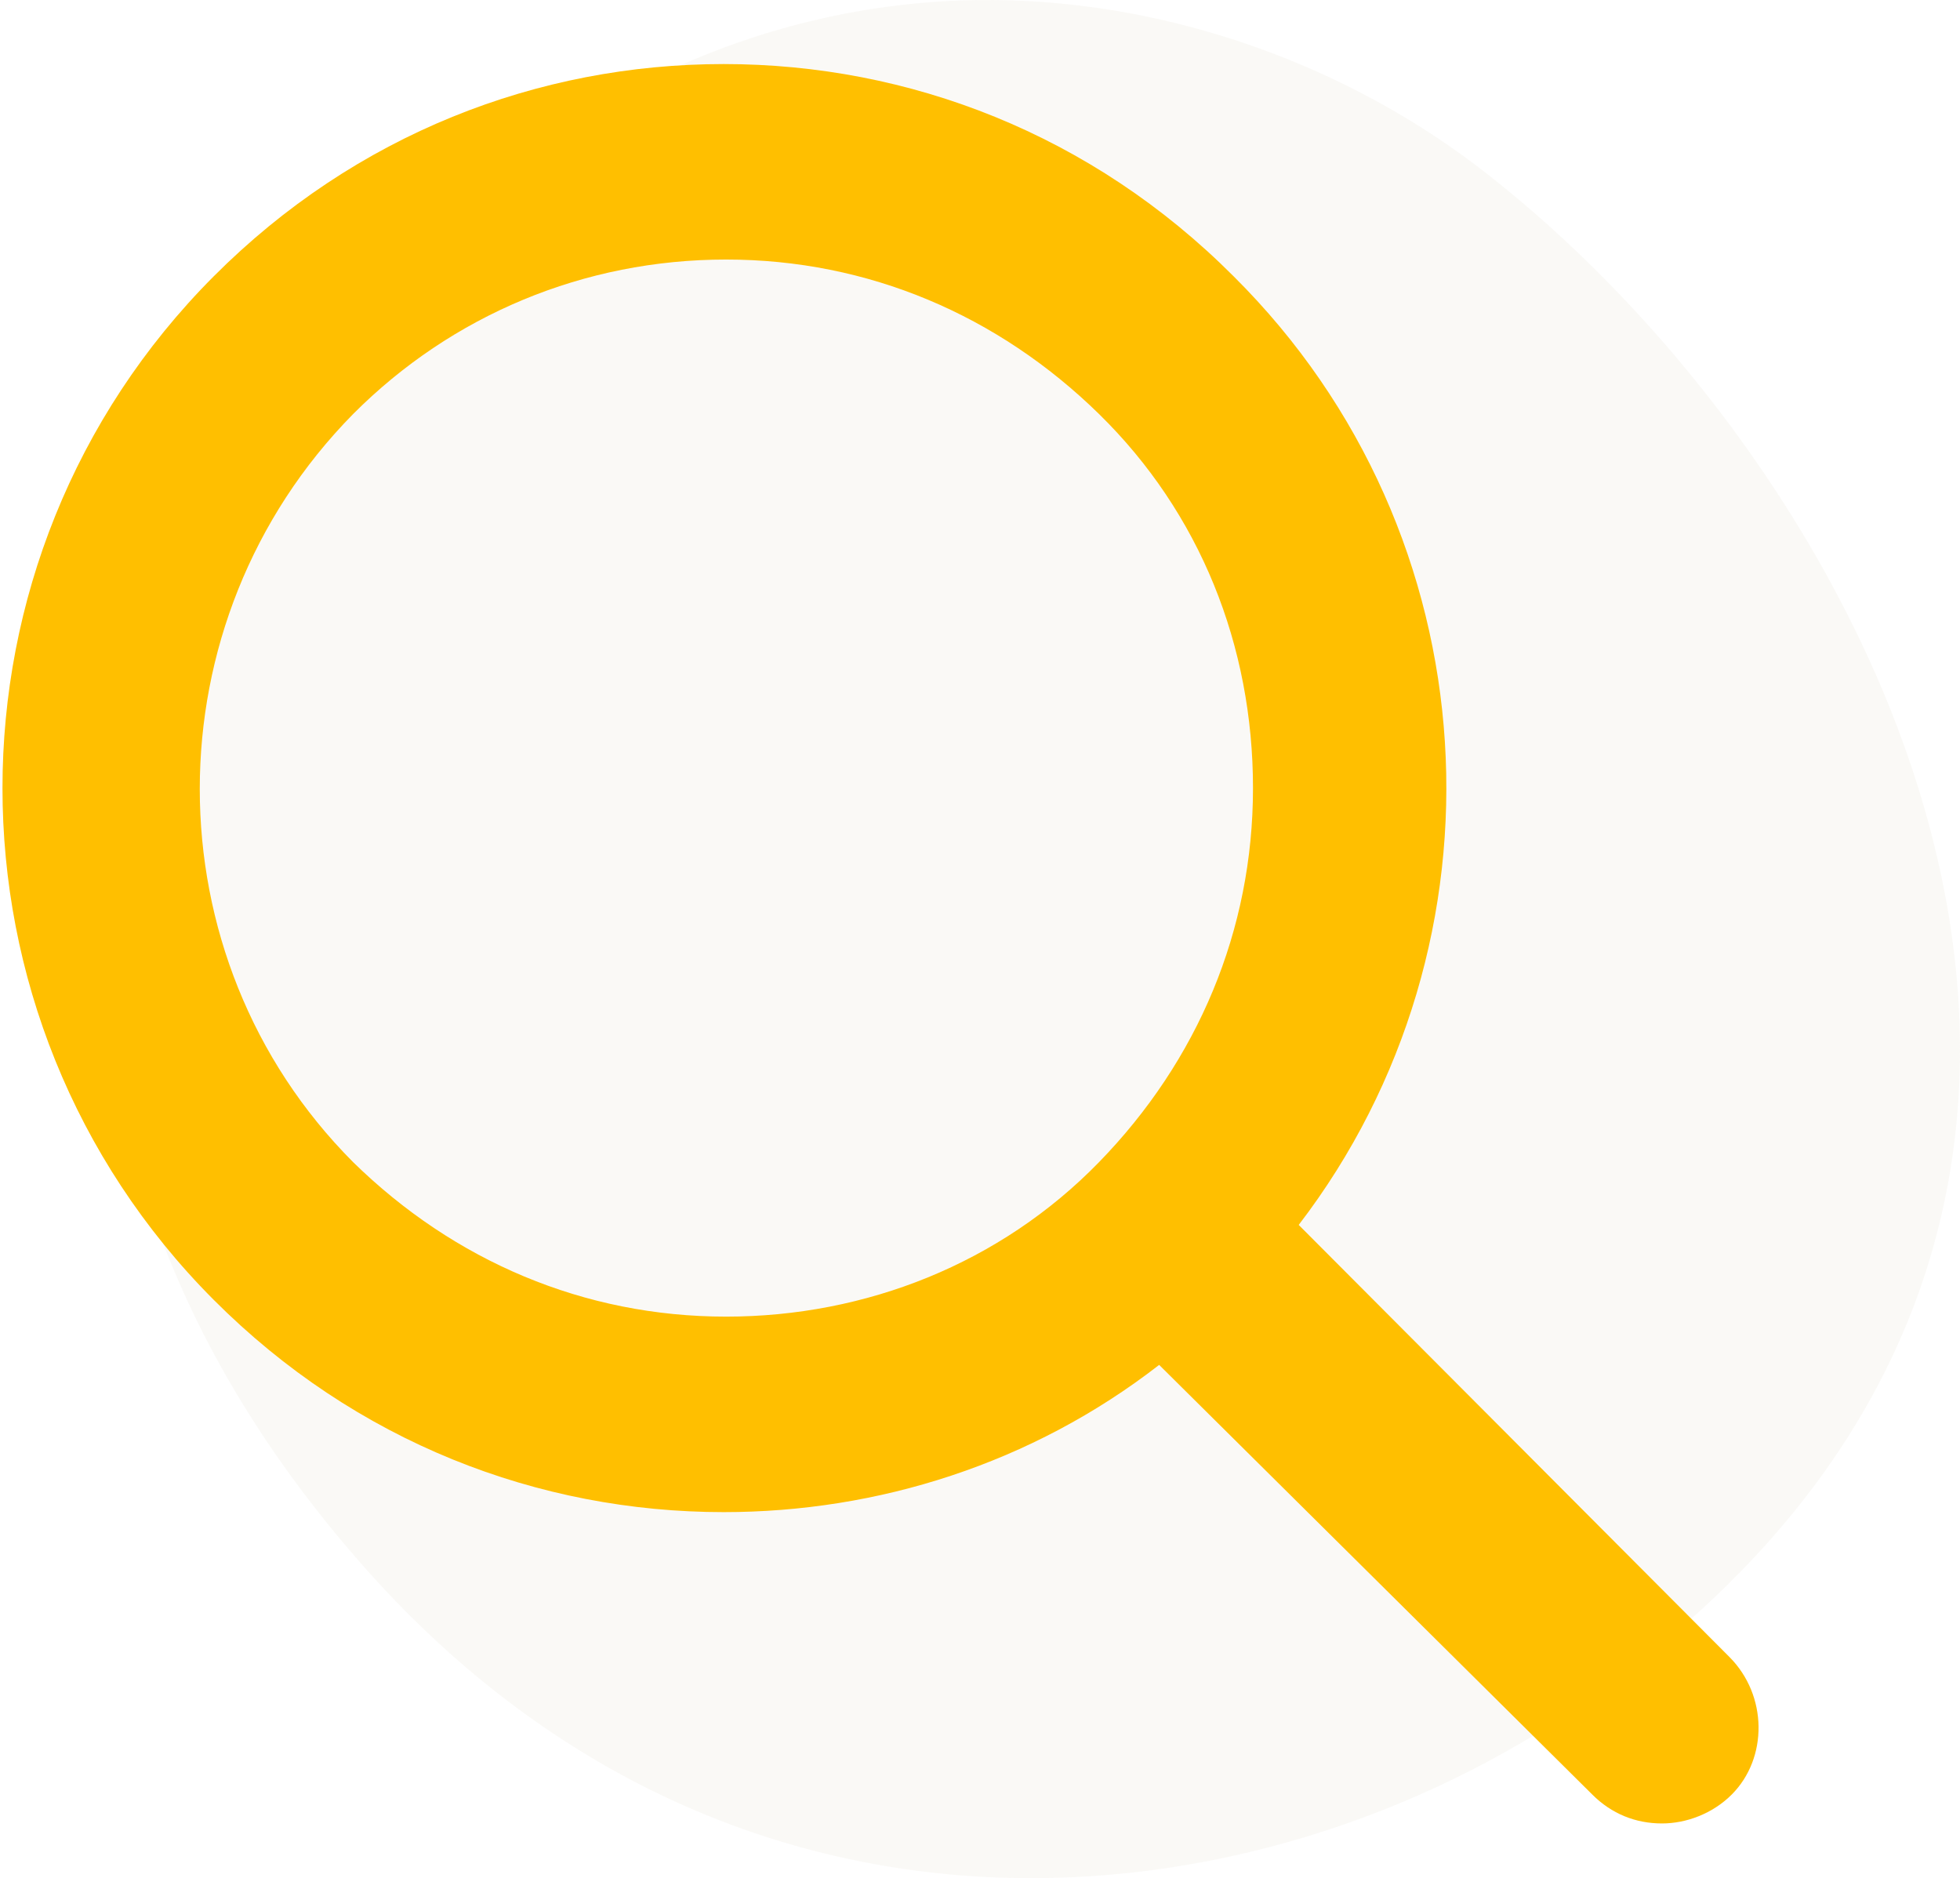
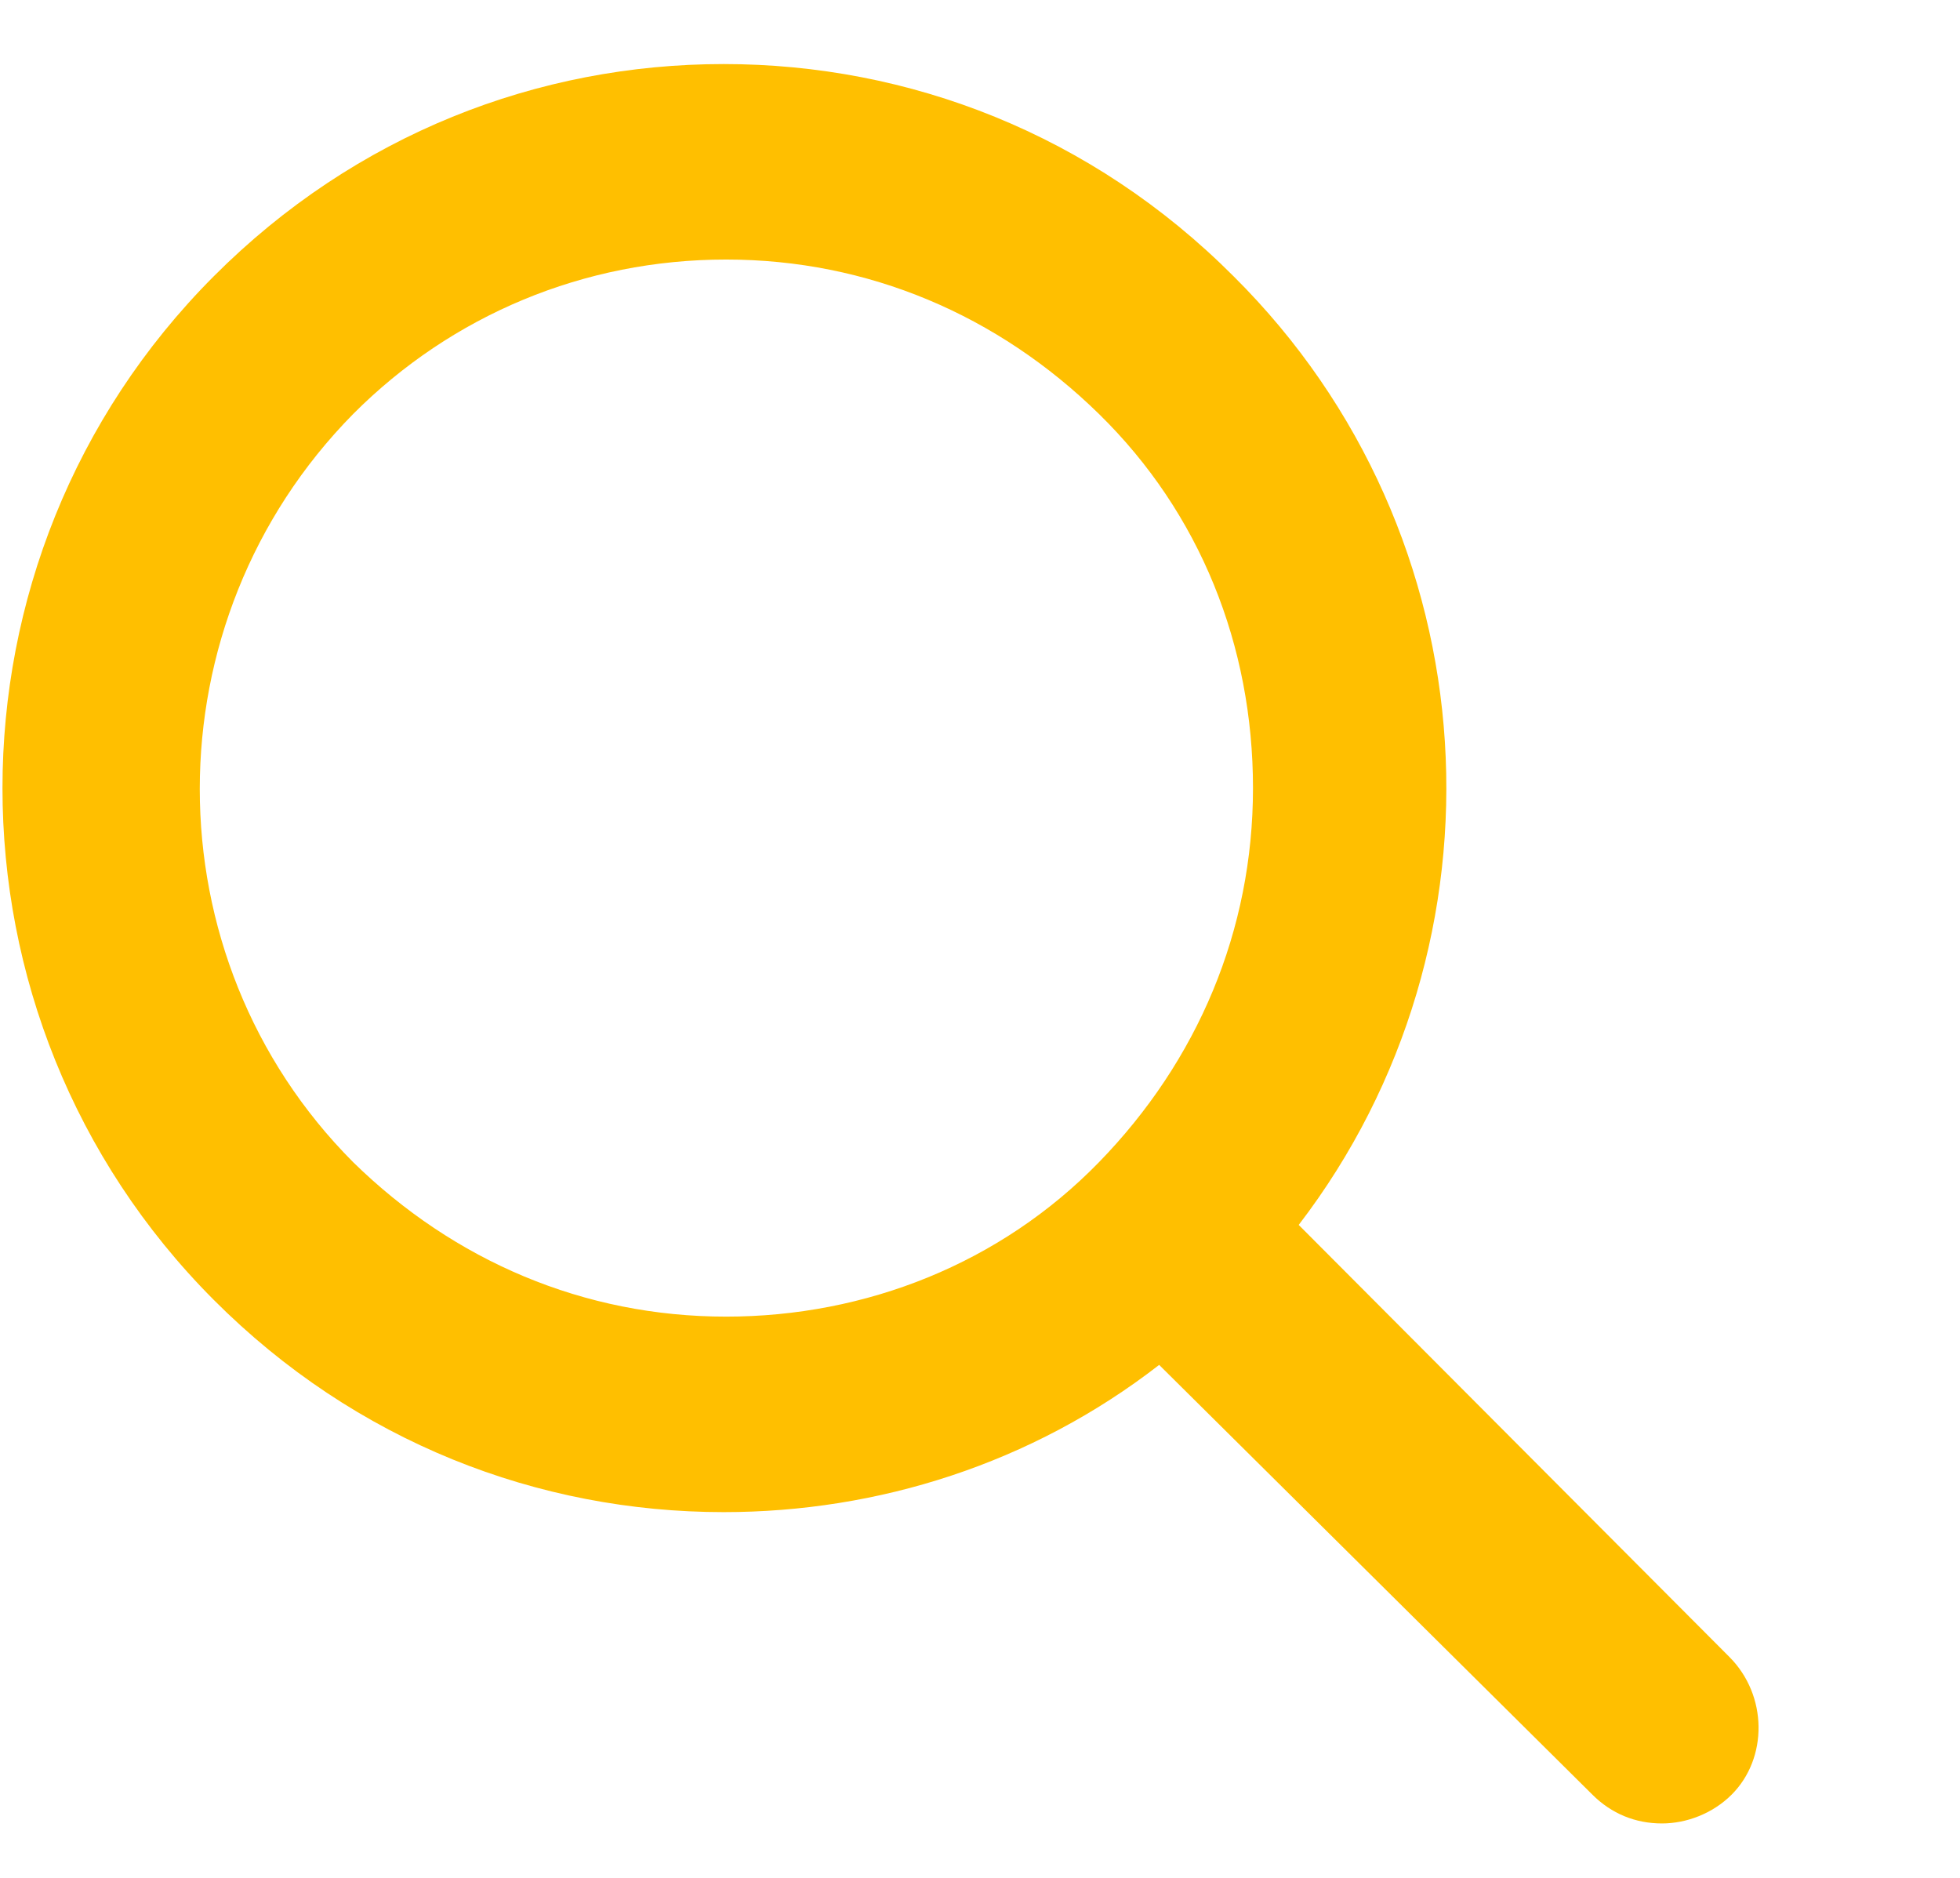
<svg xmlns="http://www.w3.org/2000/svg" width="167" height="160" viewBox="0 0 167 160" fill="none">
-   <path opacity="0.1" d="M135.222 144.885C107.041 164.572 62.262 169.204 30.674 133.093C-3.456 94.106 8.125 52.263 28.517 28.346C30.294 26.233 32.155 24.204 34.101 22.261C48.063 8.317 64.313 0.715 81.751 0.045C97.242 -0.541 113.243 4.622 125.775 14.096C160.831 40.824 193.107 104.496 135.222 144.885Z" fill="#D0C7A7" />
  <path d="M147.35 141.153L110.655 104.35C129.105 80.295 127.26 45.549 105.12 23.55C93.025 11.419 77.445 5.457 61.66 5.457C45.875 5.457 30.295 11.419 18.2 23.55C-5.785 47.605 -5.785 86.669 18.2 110.724C30.295 122.854 45.875 128.817 61.66 128.817C74.78 128.817 87.9 124.705 98.765 116.275L135.665 152.872C137.305 154.517 139.355 155.339 141.61 155.339C143.66 155.339 145.915 154.517 147.555 152.872C150.63 149.788 150.63 144.442 147.35 141.153ZM61.865 112.163C49.77 112.163 38.7 107.434 30.09 99.005C12.665 81.529 12.665 52.95 30.09 35.269C38.495 26.839 49.77 22.11 61.865 22.11C73.96 22.11 85.03 26.839 93.64 35.269C102.25 43.698 106.76 55.006 106.76 67.137C106.76 79.267 102.045 90.37 93.64 99.005C85.235 107.64 73.755 112.163 61.865 112.163Z" fill="#FFBF00" />
</svg>